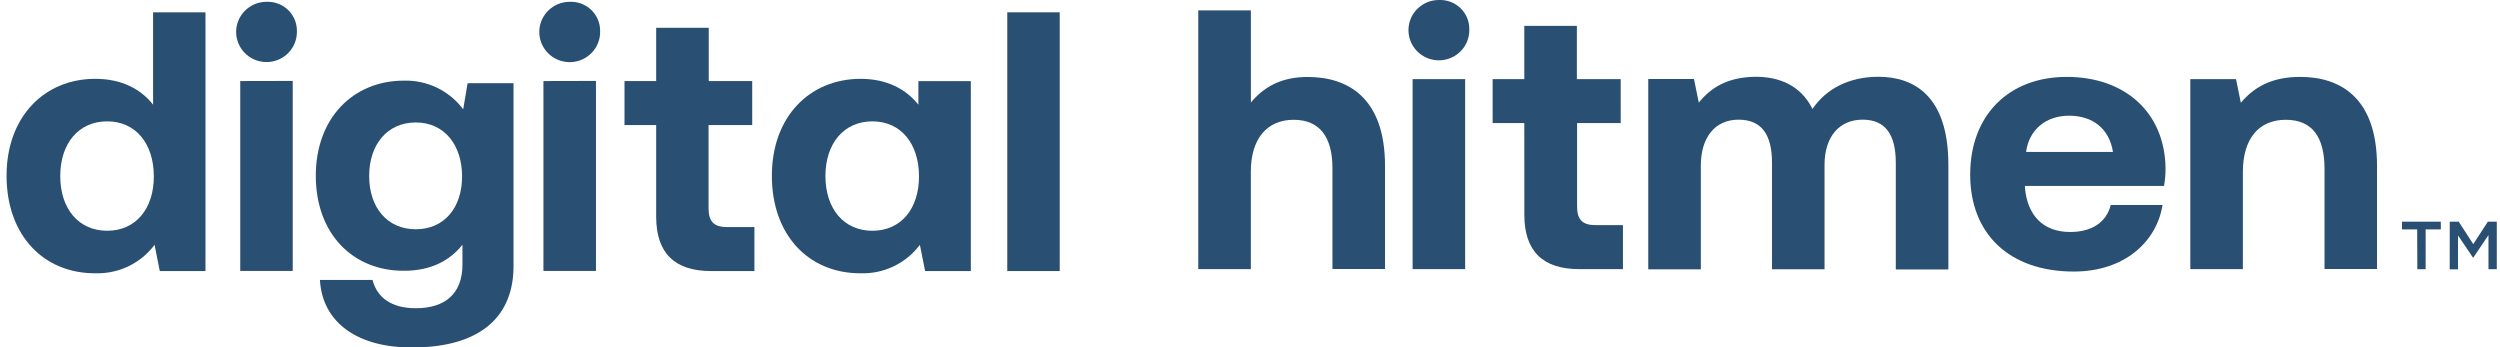
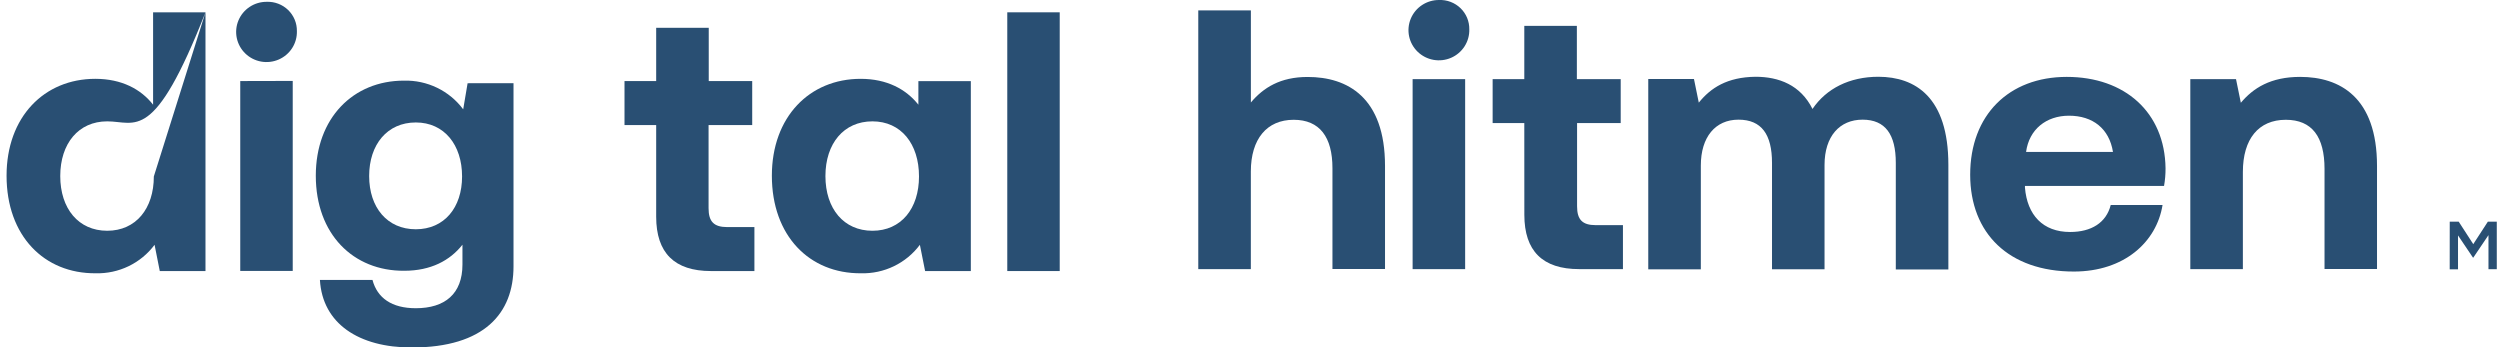
<svg xmlns="http://www.w3.org/2000/svg" width="259" height="36" viewBox="0 0 259 36" fill="none">
  <g clip-path="url(#clip0_2554_9831)">
-     <path d="M21.288 1.276V28.081H16.553L16.014 25.362C15.311 26.304 14.389 27.063 13.326 27.577C12.263 28.09 11.091 28.342 9.91 28.312C4.58 28.35 0.68 24.444 0.68 18.203C0.68 12.111 4.58 8.166 9.871 8.166C12.613 8.166 14.607 9.242 15.86 10.847V1.276H21.288ZM15.937 18.28C15.937 14.907 14.081 12.572 11.107 12.572C8.132 12.572 6.242 14.869 6.242 18.241C6.242 21.614 8.132 23.906 11.107 23.906C14.081 23.906 15.937 21.609 15.937 18.28Z" fill="#294F73" />
+     <path d="M21.288 1.276V28.081H16.553L16.014 25.362C15.311 26.304 14.389 27.063 13.326 27.577C12.263 28.09 11.091 28.342 9.91 28.312C4.58 28.35 0.68 24.444 0.68 18.203C0.68 12.111 4.58 8.166 9.871 8.166C12.613 8.166 14.607 9.242 15.86 10.847V1.276H21.288ZC15.937 14.907 14.081 12.572 11.107 12.572C8.132 12.572 6.242 14.869 6.242 18.241C6.242 21.614 8.132 23.906 11.107 23.906C14.081 23.906 15.937 21.609 15.937 18.28Z" fill="#294F73" />
    <path d="M100.578 8.402V28.082H95.842L95.3 25.362C94.597 26.304 93.675 27.064 92.613 27.577C91.552 28.091 90.38 28.343 89.199 28.312C83.87 28.351 79.965 24.445 79.965 18.203C79.965 12.111 83.87 8.167 89.16 8.167C91.898 8.167 93.87 9.243 95.145 10.848V8.402H100.578ZM95.209 18.28C95.209 14.908 93.354 12.572 90.383 12.572C87.413 12.572 85.514 14.869 85.514 18.242C85.514 21.614 87.408 23.907 90.383 23.907C93.358 23.907 95.209 21.61 95.209 18.28Z" fill="#294F73" />
    <path d="M30.758 3.214C30.776 3.836 30.608 4.449 30.273 4.975C29.938 5.501 29.452 5.915 28.878 6.165C28.304 6.415 27.667 6.49 27.05 6.379C26.433 6.268 25.864 5.977 25.415 5.542C24.966 5.108 24.658 4.551 24.53 3.942C24.403 3.333 24.462 2.7 24.7 2.125C24.938 1.55 25.343 1.058 25.865 0.713C26.387 0.367 27 0.185 27.628 0.188C28.036 0.172 28.444 0.239 28.826 0.385C29.207 0.53 29.555 0.751 29.848 1.034C30.141 1.318 30.373 1.657 30.529 2.032C30.685 2.406 30.763 2.809 30.758 3.214ZM30.327 8.384V28.068H24.89V8.397L30.327 8.384Z" fill="#294F73" />
-     <path d="M62.172 3.214C62.192 3.837 62.023 4.452 61.688 4.979C61.353 5.506 60.867 5.922 60.292 6.173C59.717 6.424 59.079 6.498 58.461 6.387C57.843 6.276 57.272 5.985 56.822 5.55C56.372 5.115 56.064 4.556 55.937 3.946C55.809 3.336 55.869 2.702 56.107 2.126C56.346 1.549 56.753 1.057 57.276 0.712C57.799 0.366 58.414 0.184 59.042 0.188C59.451 0.172 59.859 0.239 60.24 0.385C60.622 0.53 60.97 0.751 61.263 1.034C61.556 1.318 61.787 1.657 61.944 2.032C62.1 2.406 62.178 2.809 62.172 3.214ZM61.742 8.384V28.068H56.3V8.397L61.742 8.384Z" fill="#294F73" />
    <path d="M67.98 12.957H64.699V8.397H67.98V2.882H73.426V8.397H77.929V12.957H73.408V21.571C73.408 22.95 73.951 23.526 75.341 23.526H78.157V28.081H73.658C69.875 28.081 67.983 26.206 67.98 22.455V12.957Z" fill="#294F73" />
    <path d="M109.787 1.276V28.081H104.354V1.276H109.787Z" fill="#294F73" />
    <path d="M53.2 8.619V27.599C53.2 32.427 50.208 36 42.653 36C37.168 36 33.41 33.528 33.143 29.003H38.589C39.088 30.869 40.582 31.932 43.075 31.932C46.088 31.932 47.91 30.45 47.91 27.407V25.353C46.618 26.988 44.646 28.051 41.882 28.051C36.591 28.09 32.717 24.252 32.717 18.203C32.717 12.226 36.591 8.354 41.844 8.354C43.033 8.322 44.213 8.575 45.283 9.092C46.353 9.609 47.281 10.376 47.987 11.326L48.443 8.623L53.2 8.619ZM47.871 18.28C47.871 15.01 46.028 12.687 43.075 12.687C40.122 12.687 38.245 14.971 38.245 18.237C38.245 21.503 40.122 23.752 43.075 23.752C46.028 23.752 47.871 21.511 47.871 18.28Z" fill="#294F73" />
-     <path d="M250.419 23.769H248.844V22.967H252.869V23.769H251.298V27.889H250.437L250.419 23.769Z" fill="#294F73" />
    <path d="M253.793 22.967H254.723L256.23 25.293L257.741 22.967H258.667V27.889H257.806V24.358L256.23 26.694H256.204L254.65 24.388V27.906H253.789L253.793 22.967Z" fill="#294F73" />
    <path d="M143.488 17.195V27.868H138.042V17.426C138.042 14.207 136.729 12.41 134.025 12.41C131.244 12.41 129.587 14.399 129.587 17.772V27.881H124.141V1.08H129.591V10.617C130.882 9.084 132.639 7.974 135.459 7.974C139.587 7.966 143.488 10.075 143.488 17.195Z" fill="#294F73" />
    <path d="M152.219 3.027C152.239 3.65 152.07 4.264 151.735 4.791C151.4 5.318 150.914 5.734 150.339 5.985C149.764 6.236 149.126 6.311 148.508 6.2C147.89 6.089 147.319 5.797 146.869 5.362C146.419 4.927 146.111 4.369 145.983 3.759C145.856 3.149 145.915 2.515 146.154 1.938C146.393 1.362 146.8 0.869 147.323 0.524C147.846 0.179 148.461 -0.004 149.089 0C149.498 -0.015 149.906 0.052 150.287 0.197C150.669 0.343 151.017 0.564 151.31 0.847C151.603 1.13 151.834 1.469 151.991 1.844C152.147 2.219 152.225 2.621 152.219 3.027ZM151.789 8.197V27.881H146.347V8.197H151.789Z" fill="#294F73" />
    <path d="M157.917 12.751H154.637V8.196H157.917V2.681H163.363V8.196H167.905V12.751H163.385V21.37C163.385 22.749 163.927 23.325 165.318 23.325H168.137V27.88H163.6C159.814 27.88 157.922 26.003 157.922 22.25L157.917 12.751Z" fill="#294F73" />
    <path d="M201.851 17.08V27.919H196.405V16.875C196.405 13.93 195.325 12.397 192.961 12.397C190.598 12.397 189.022 14.105 189.022 17.093V27.893H183.58V16.875C183.58 13.93 182.5 12.397 180.106 12.397C177.713 12.397 176.206 14.194 176.206 17.144V27.906H170.76V8.184H175.495L175.995 10.634C177.23 9.101 178.931 7.992 181.867 7.953C184.299 7.953 186.538 8.807 187.774 11.287C189.203 9.178 191.596 7.953 194.61 7.953C198.411 7.966 201.851 10.045 201.851 17.08Z" fill="#294F73" />
    <path d="M214.112 7.966C220.139 7.966 224.272 11.641 224.35 17.426C224.354 18.043 224.302 18.658 224.195 19.266H209.785V19.436C210.018 22.271 211.641 24.034 214.461 24.034C216.661 24.034 218.206 23.078 218.671 21.238H224.04C223.42 25.08 220.062 28.132 214.848 28.132C208.128 28.132 204.111 24.188 204.111 18.096C204.111 11.91 208.128 7.966 214.112 7.966ZM218.904 15.74C218.516 13.328 216.816 11.987 214.345 11.987C211.99 11.987 210.212 13.405 209.902 15.74H218.904Z" fill="#294F73" />
    <path d="M246.259 17.195V27.868H240.821V17.503C240.821 14.169 239.53 12.41 236.805 12.41C233.985 12.41 232.362 14.399 232.362 17.81V27.88H226.916V8.196H231.651L232.151 10.647C233.442 9.114 235.242 7.966 238.294 7.966C242.384 7.966 246.259 10.045 246.259 17.195Z" fill="#294F73" />
  </g>
  <defs>
    <clipPath id="clip0_2554_9831">
      <rect width="258" height="36" fill="white" transform="translate(0.666)" />
    </clipPath>
  </defs>
</svg>